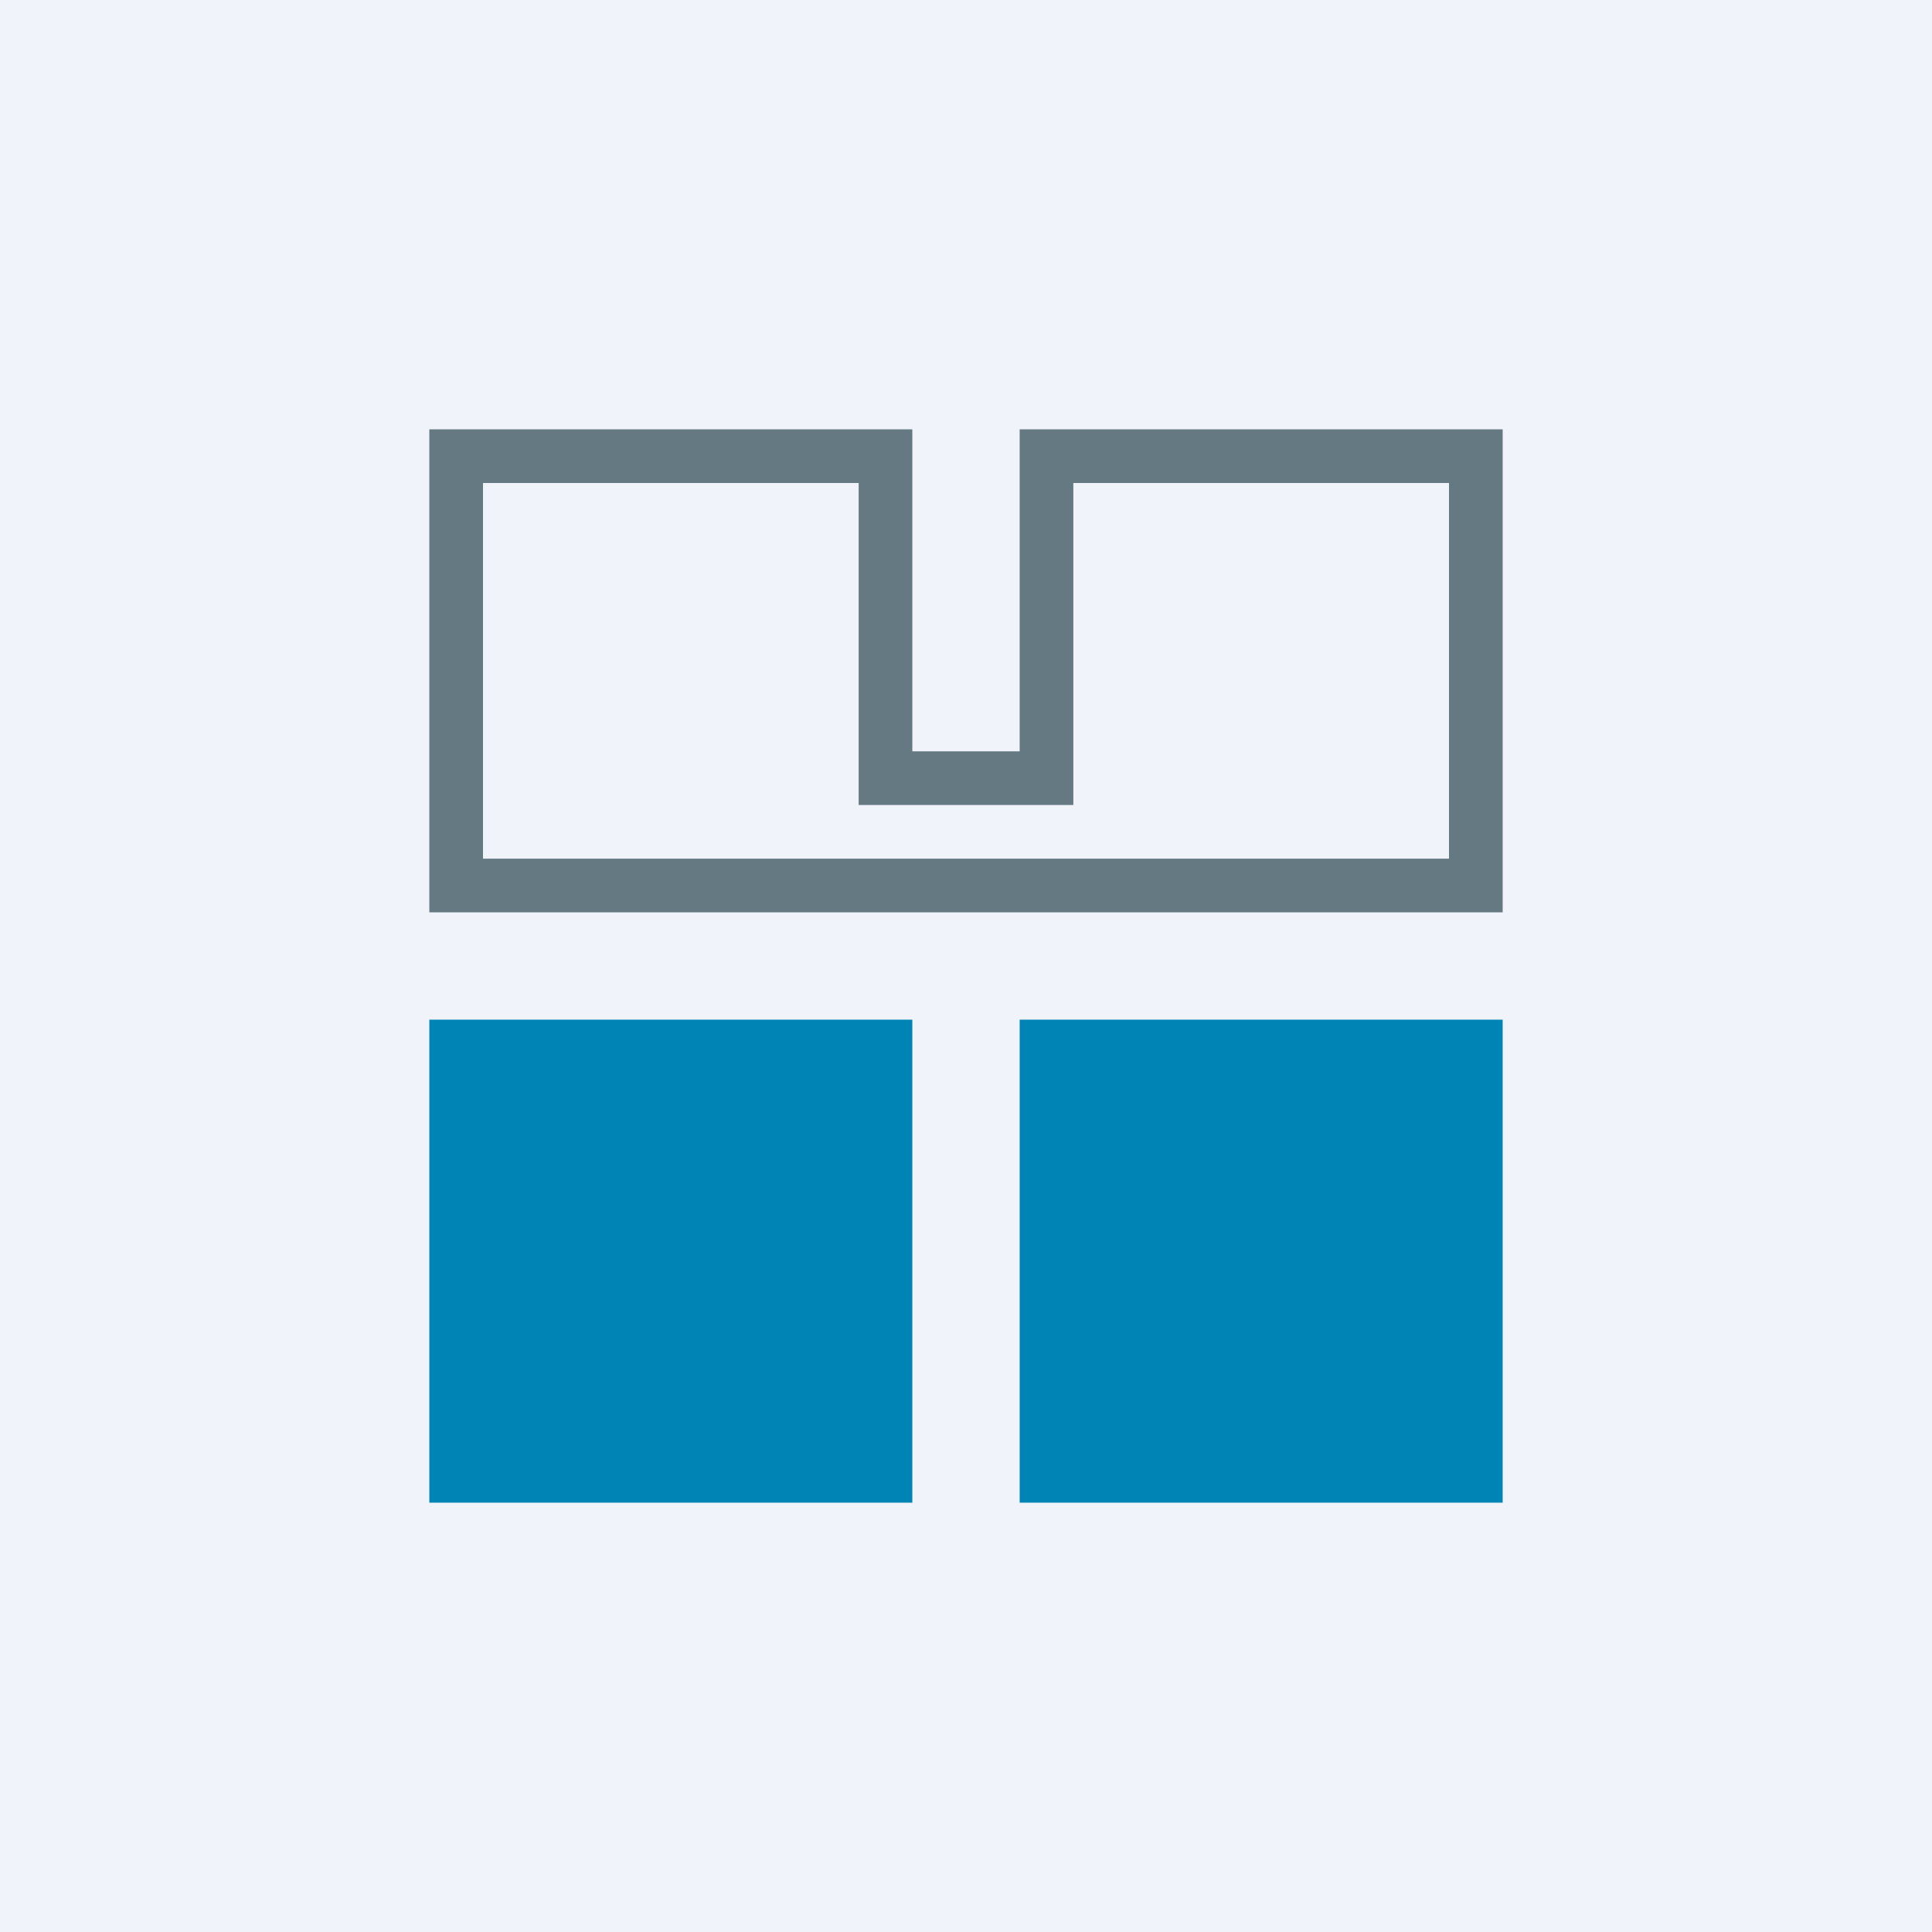
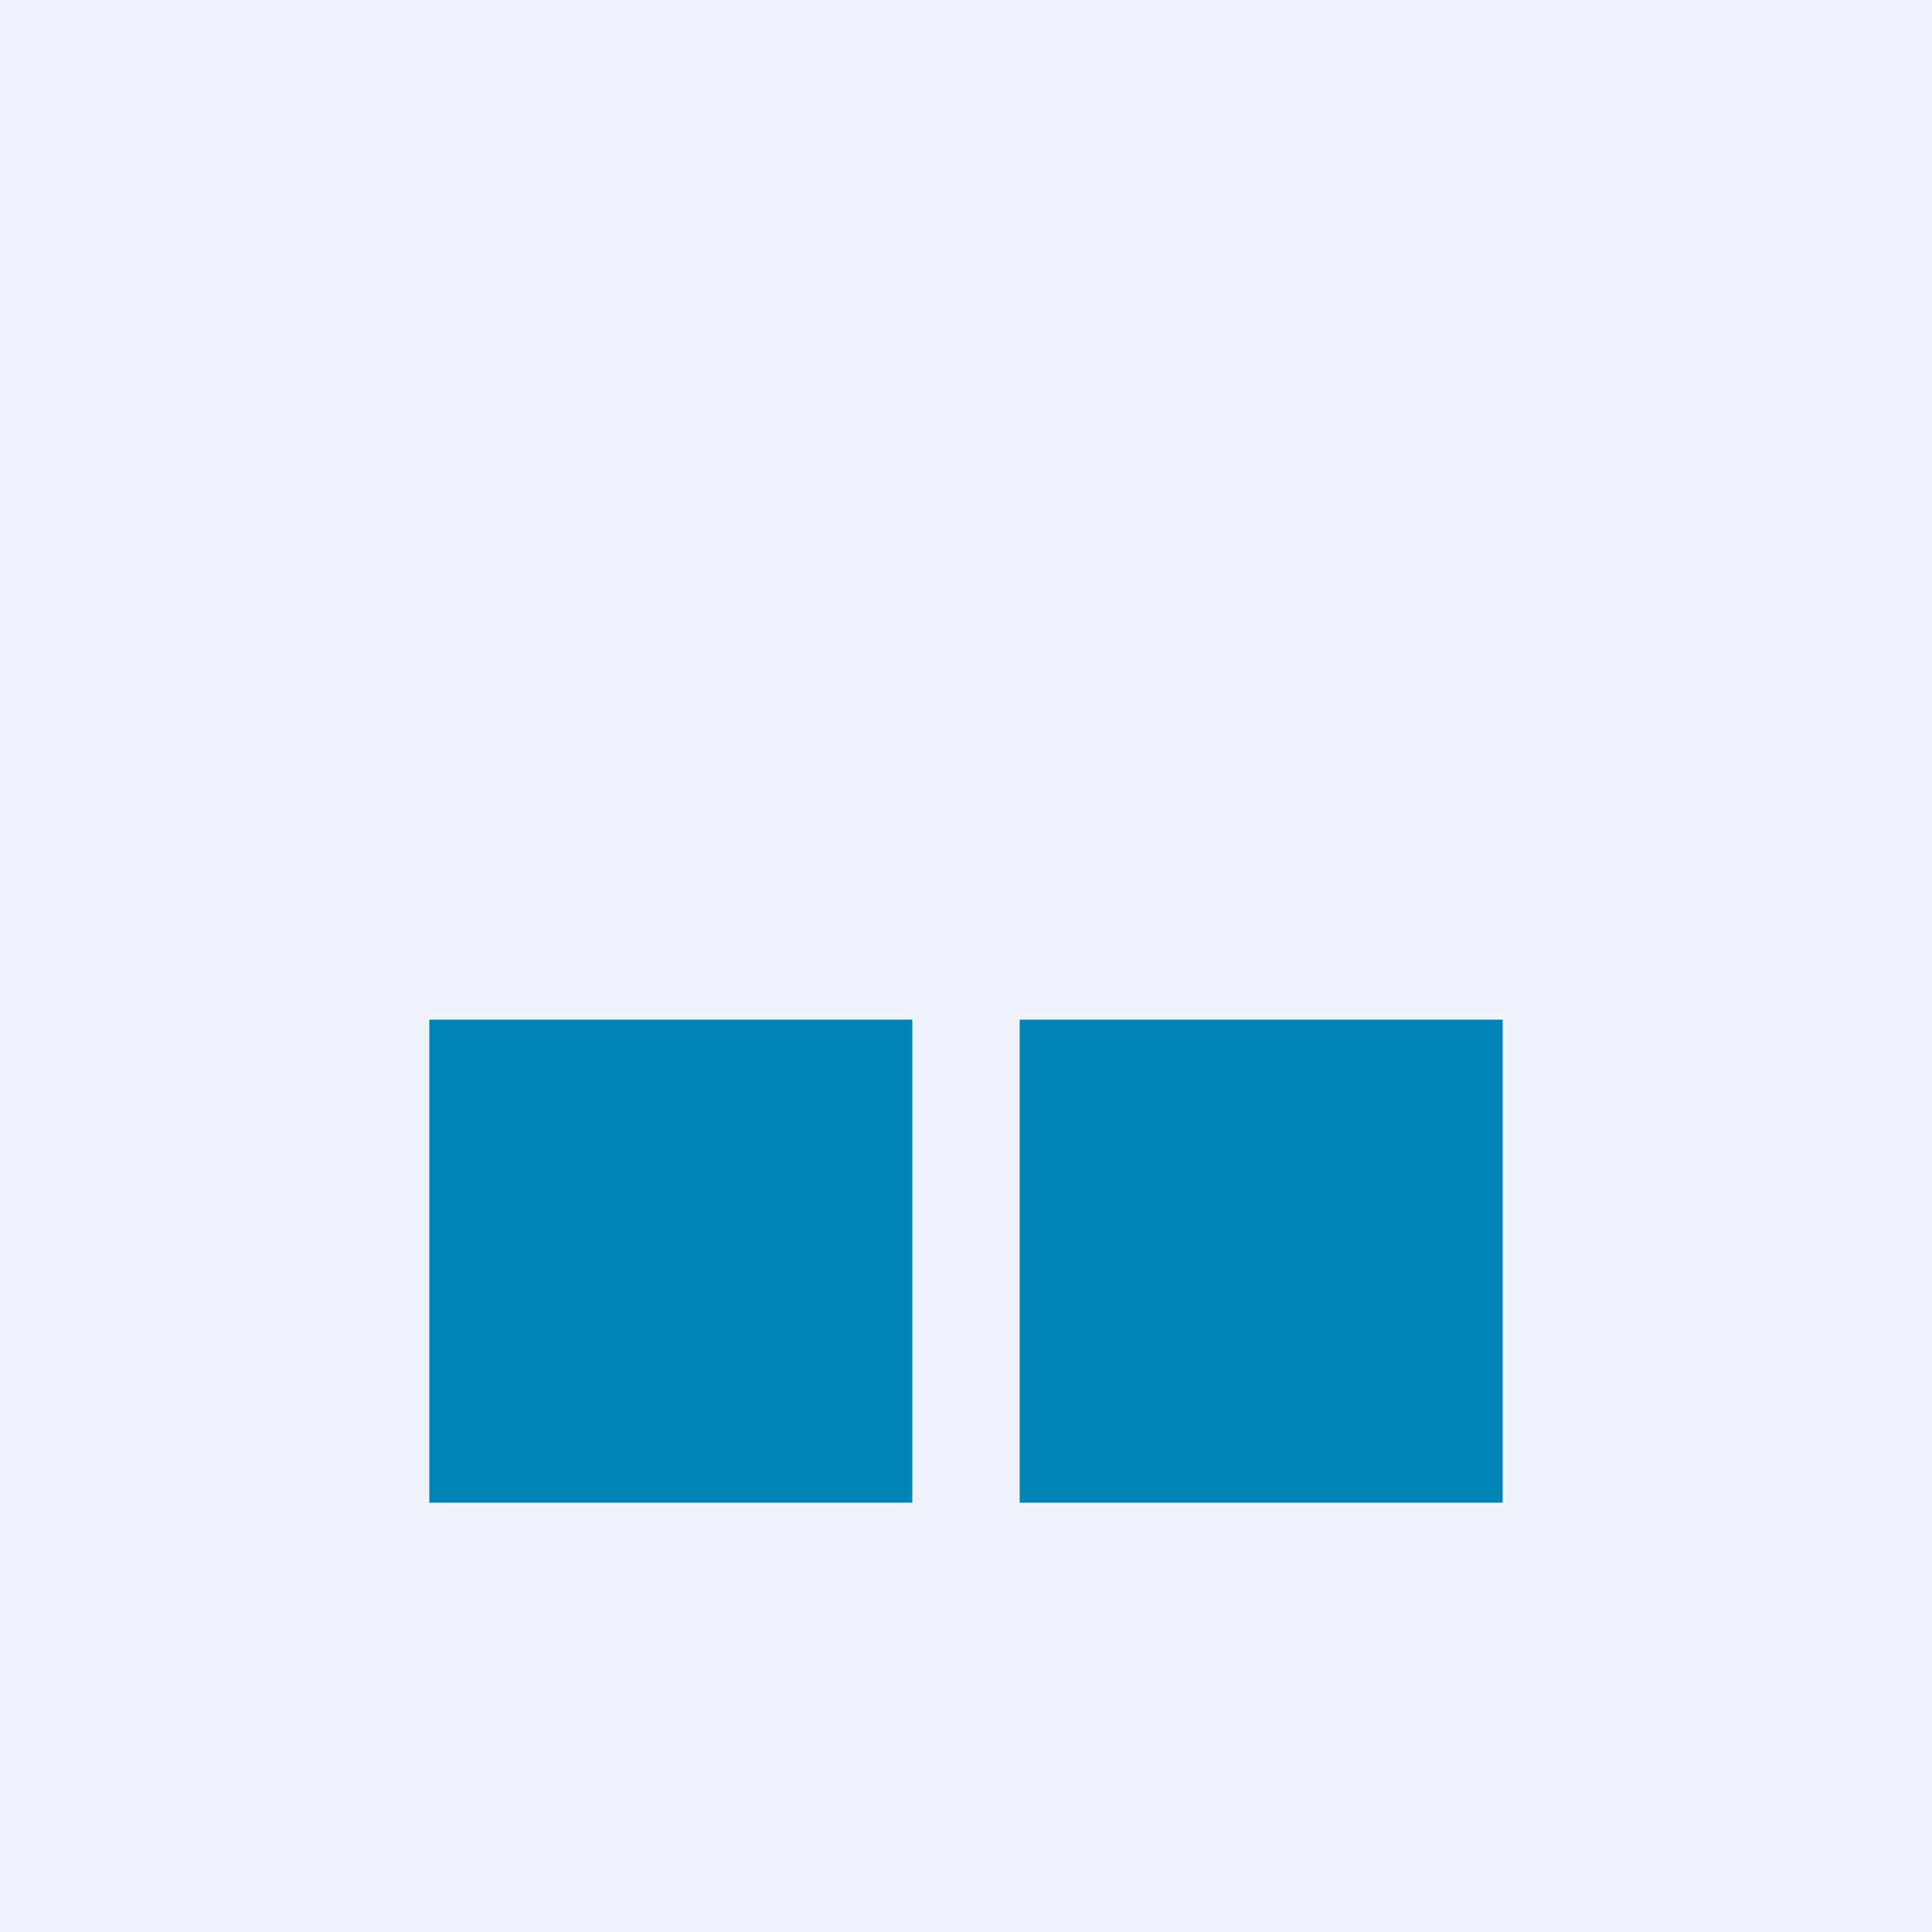
<svg xmlns="http://www.w3.org/2000/svg" width="18" height="18" viewBox="0 0 18 18">
  <path fill="#F0F3FA" d="M0 0h18v18H0z" />
  <path d="M4 9.5h4.5V14H4V9.5ZM9.5 9.5H14V14H9.5V9.5Z" fill="#0084B5" />
-   <path fill-rule="evenodd" d="M8 7.5v-3H4.5V8h9V4.5H10v3H8ZM9.5 7h-1V4H4v4.5h10V4H9.5v3Z" fill="#657983" />
</svg>